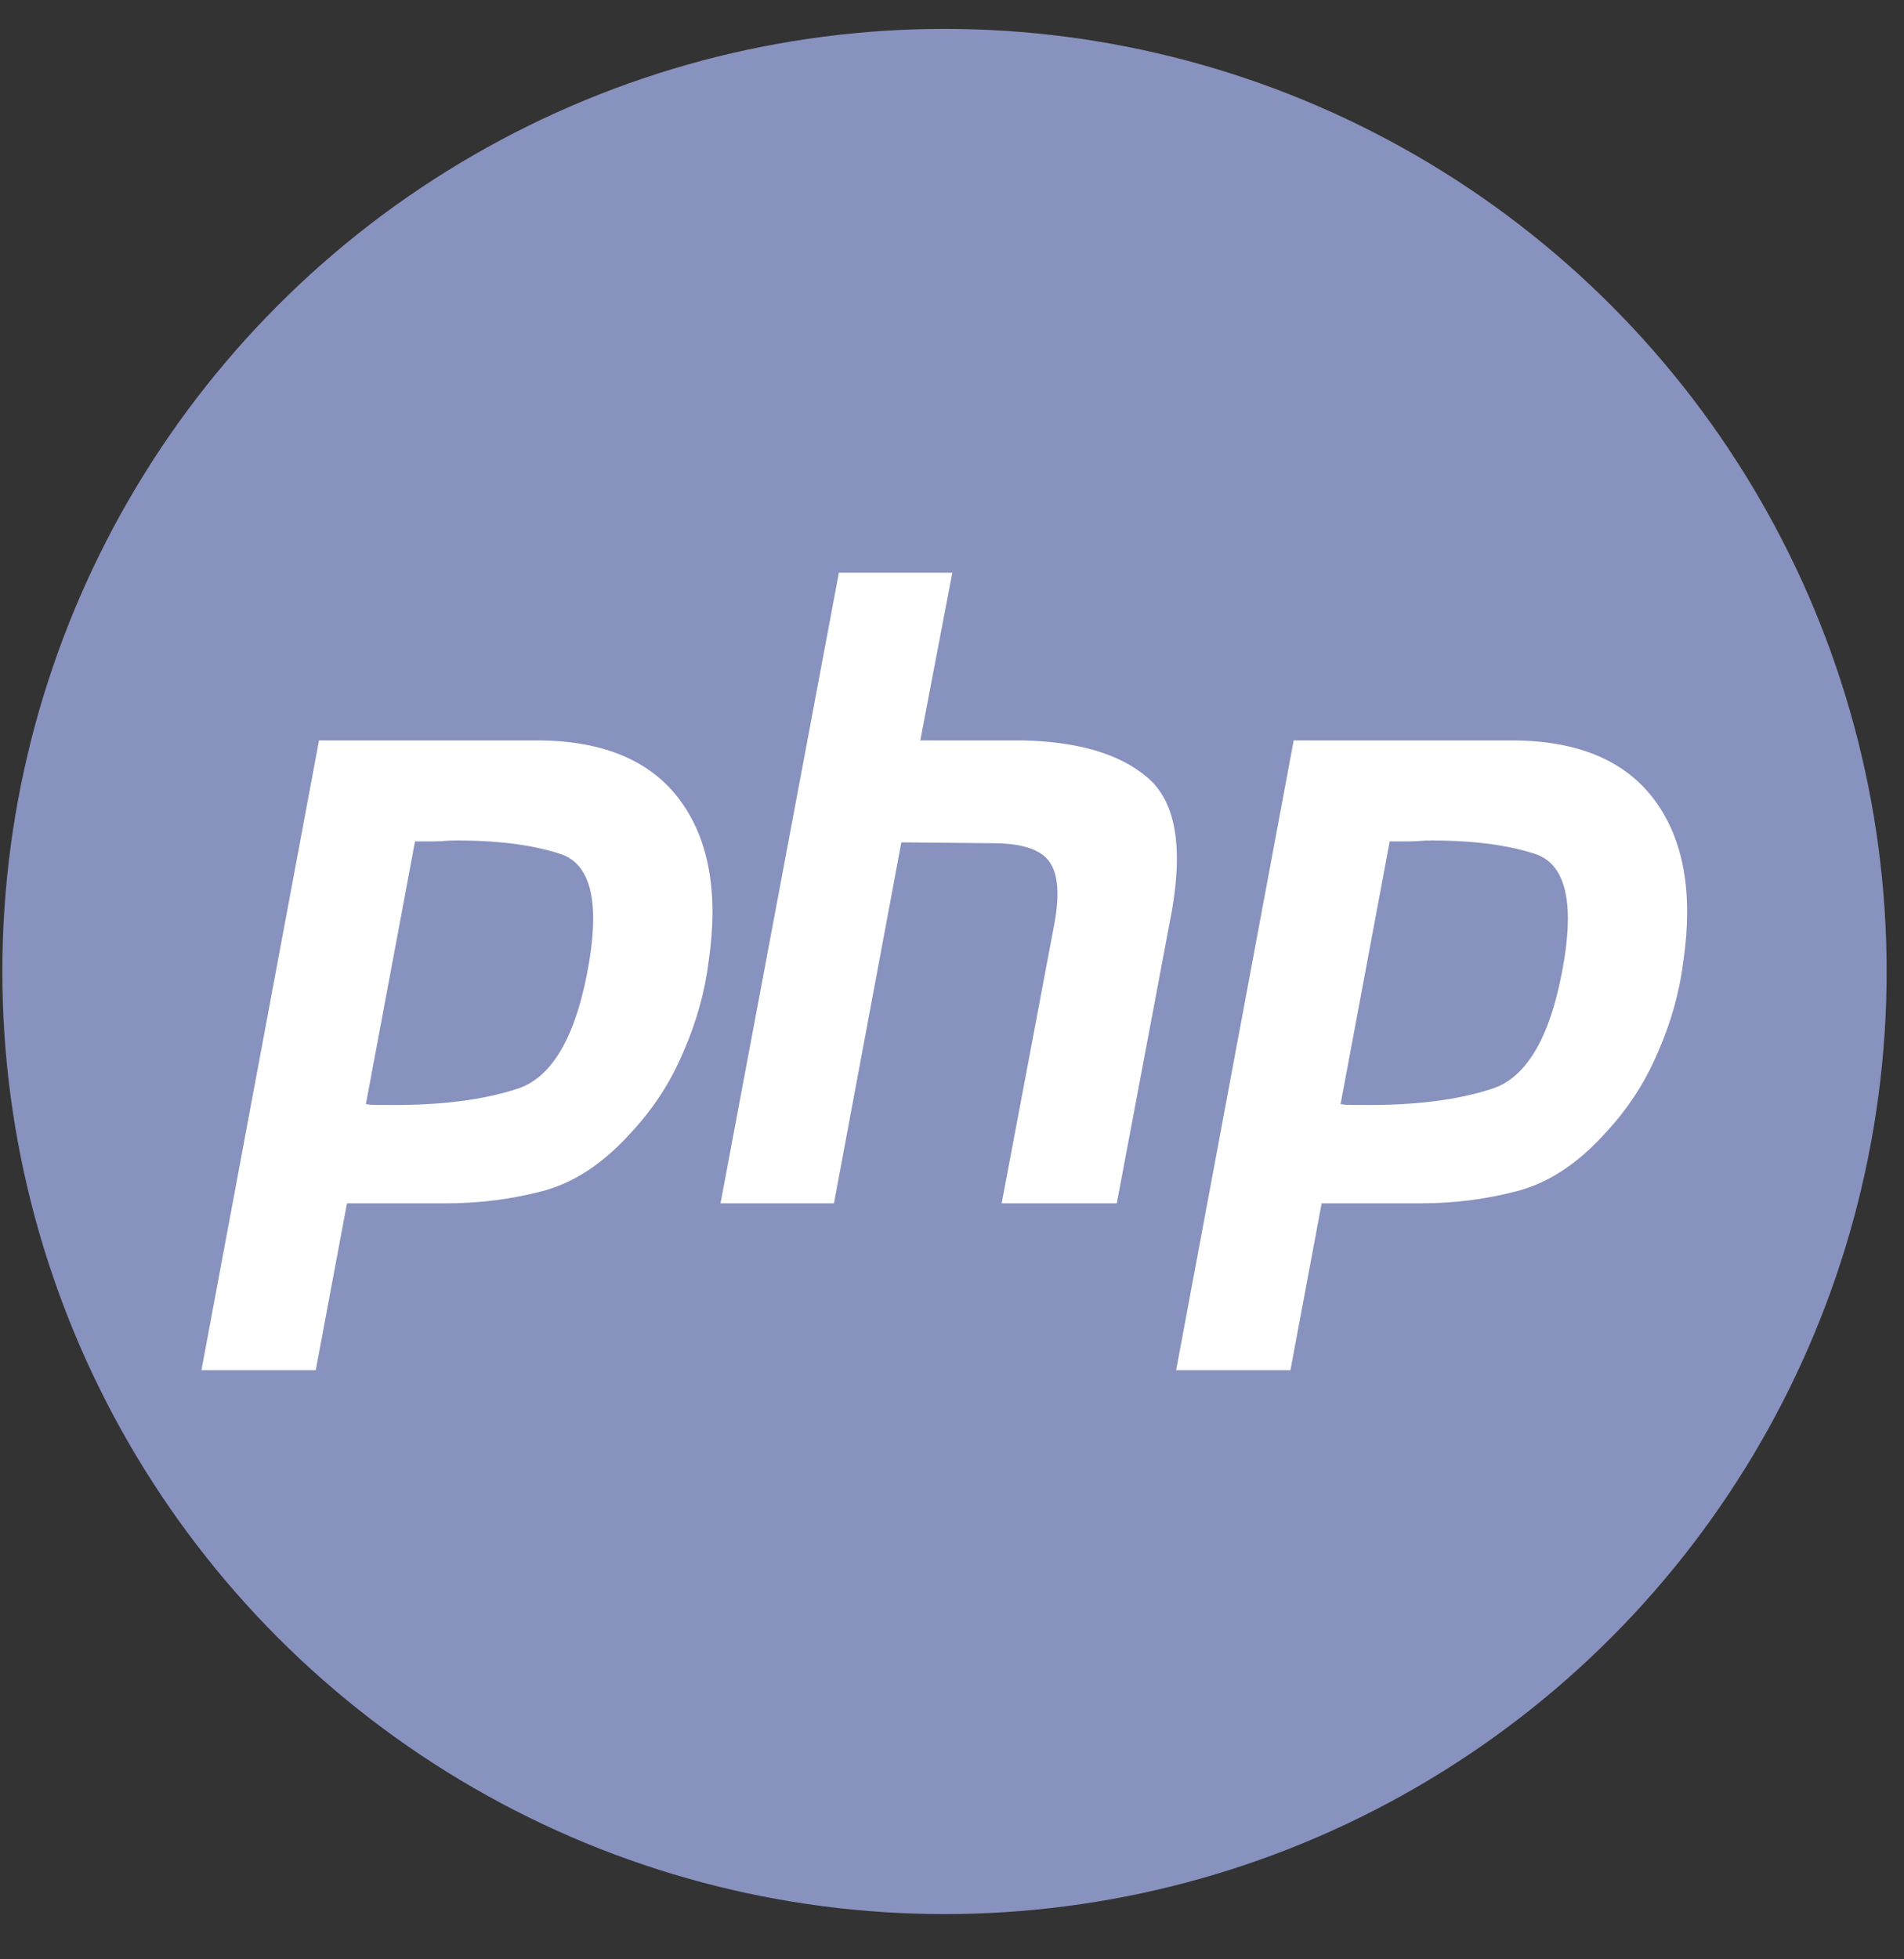
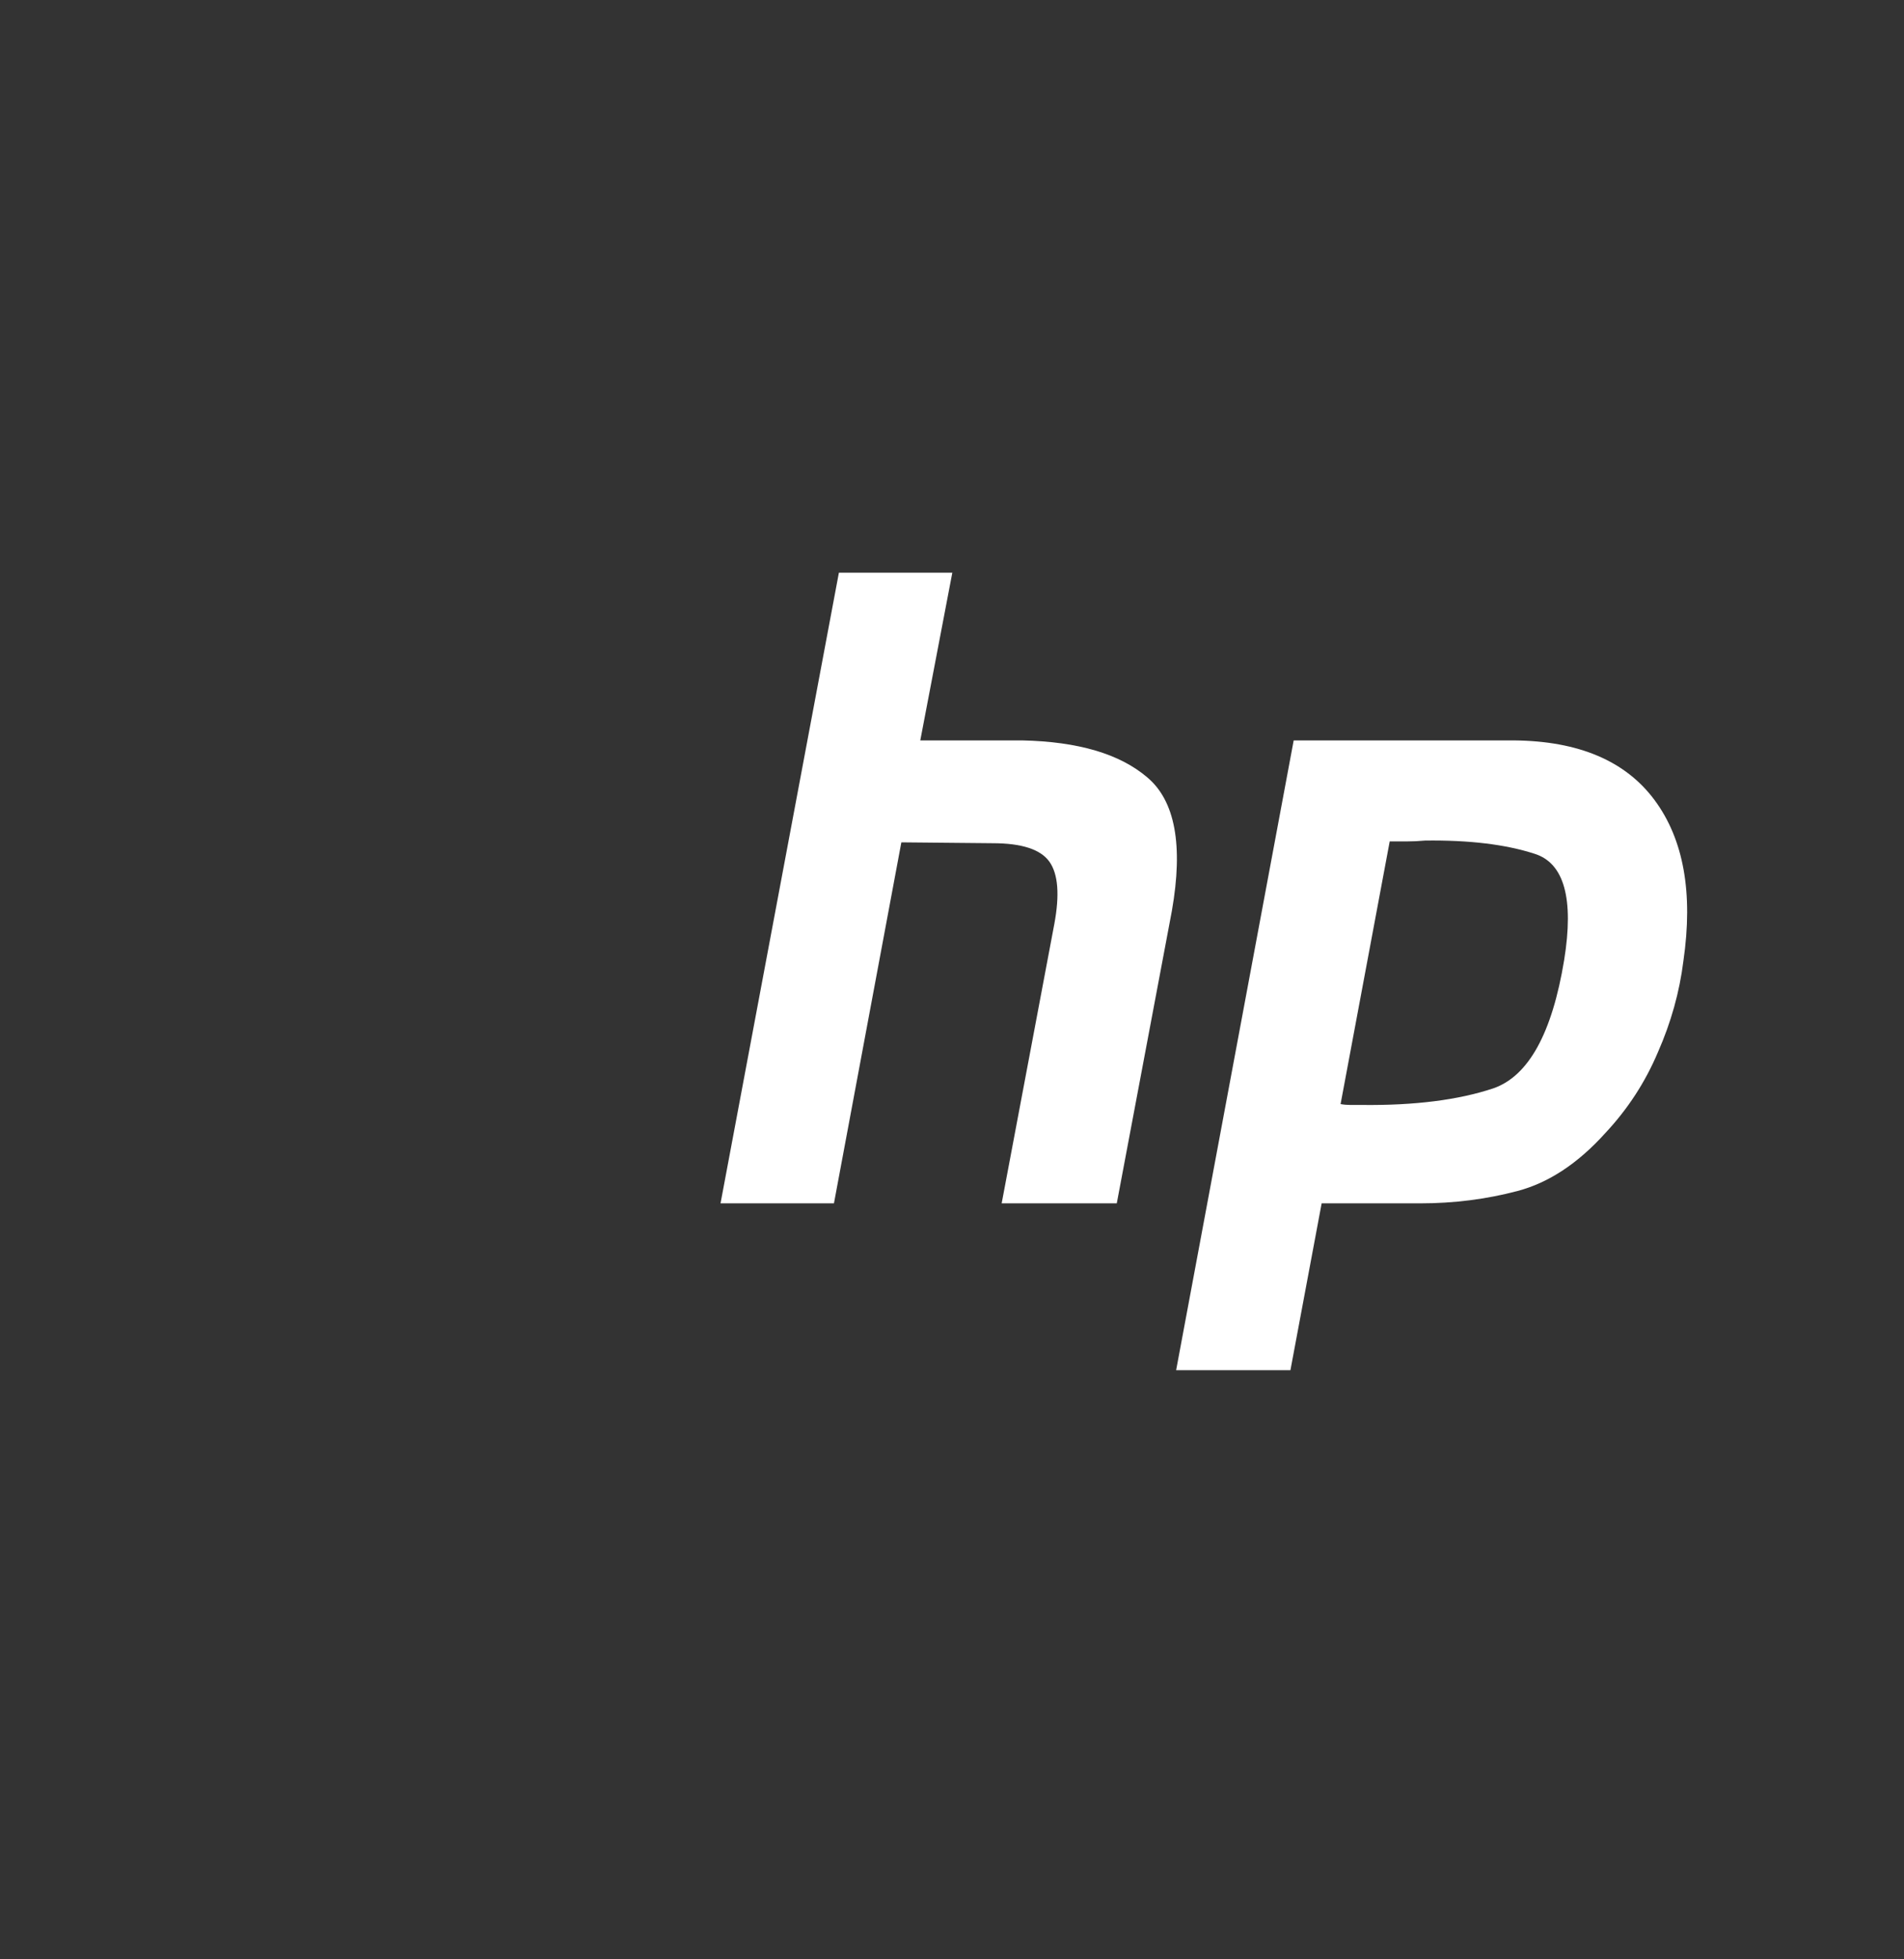
<svg xmlns="http://www.w3.org/2000/svg" width="35" height="36" viewBox="0 0 35 36" fill="none">
  <rect x="0" y="0" width="35" height="36" fill="#333333" stroke="none" />
-   <circle cx="17.362" cy="17.85" r="17.319" fill="#8892BF" />
  <path d="M15.421 10.522H17.506L16.917 13.604H18.791C19.819 13.626 20.584 13.852 21.088 14.282C21.602 14.713 21.753 15.53 21.542 16.735L20.529 22.11H18.413L19.381 16.977C19.481 16.439 19.451 16.058 19.29 15.832C19.129 15.606 18.781 15.493 18.247 15.493L16.569 15.477L15.33 22.11H13.245L15.421 10.522Z" fill="white" />
-   <path fill-rule="evenodd" clip-rule="evenodd" d="M5.864 13.604H9.915C11.103 13.615 11.965 13.981 12.499 14.702C13.033 15.423 13.209 16.407 13.028 17.655C12.957 18.226 12.801 18.785 12.559 19.334C12.328 19.883 12.005 20.378 11.592 20.819C11.088 21.378 10.549 21.733 9.975 21.884C9.401 22.035 8.806 22.11 8.192 22.11H6.378L5.804 25.176H3.703L5.864 13.604ZM6.726 20.286L7.629 15.46H7.935C8.046 15.46 8.161 15.455 8.282 15.444C9.088 15.434 9.758 15.514 10.292 15.687C10.836 15.858 11.018 16.51 10.836 17.639C10.615 18.984 10.181 19.77 9.537 19.996C8.892 20.211 8.086 20.313 7.119 20.302H6.907C6.847 20.302 6.786 20.297 6.726 20.286Z" fill="white" />
  <path fill-rule="evenodd" clip-rule="evenodd" d="M27.831 13.604H23.781L21.62 25.176H23.721L24.295 22.11H26.109C26.723 22.11 27.318 22.035 27.892 21.884C28.466 21.733 29.005 21.378 29.509 20.819C29.922 20.378 30.244 19.883 30.476 19.334C30.718 18.785 30.874 18.226 30.945 17.655C31.126 16.407 30.95 15.423 30.416 14.702C29.882 13.981 29.02 13.615 27.831 13.604ZM25.546 15.46L24.643 20.286C24.703 20.297 24.764 20.302 24.824 20.302H25.036C26.003 20.313 26.809 20.211 27.454 19.996C28.098 19.77 28.532 18.984 28.753 17.639C28.935 16.51 28.753 15.858 28.209 15.687C27.675 15.514 27.005 15.434 26.199 15.444C26.078 15.455 25.963 15.46 25.852 15.46H25.546Z" fill="white" />
</svg>